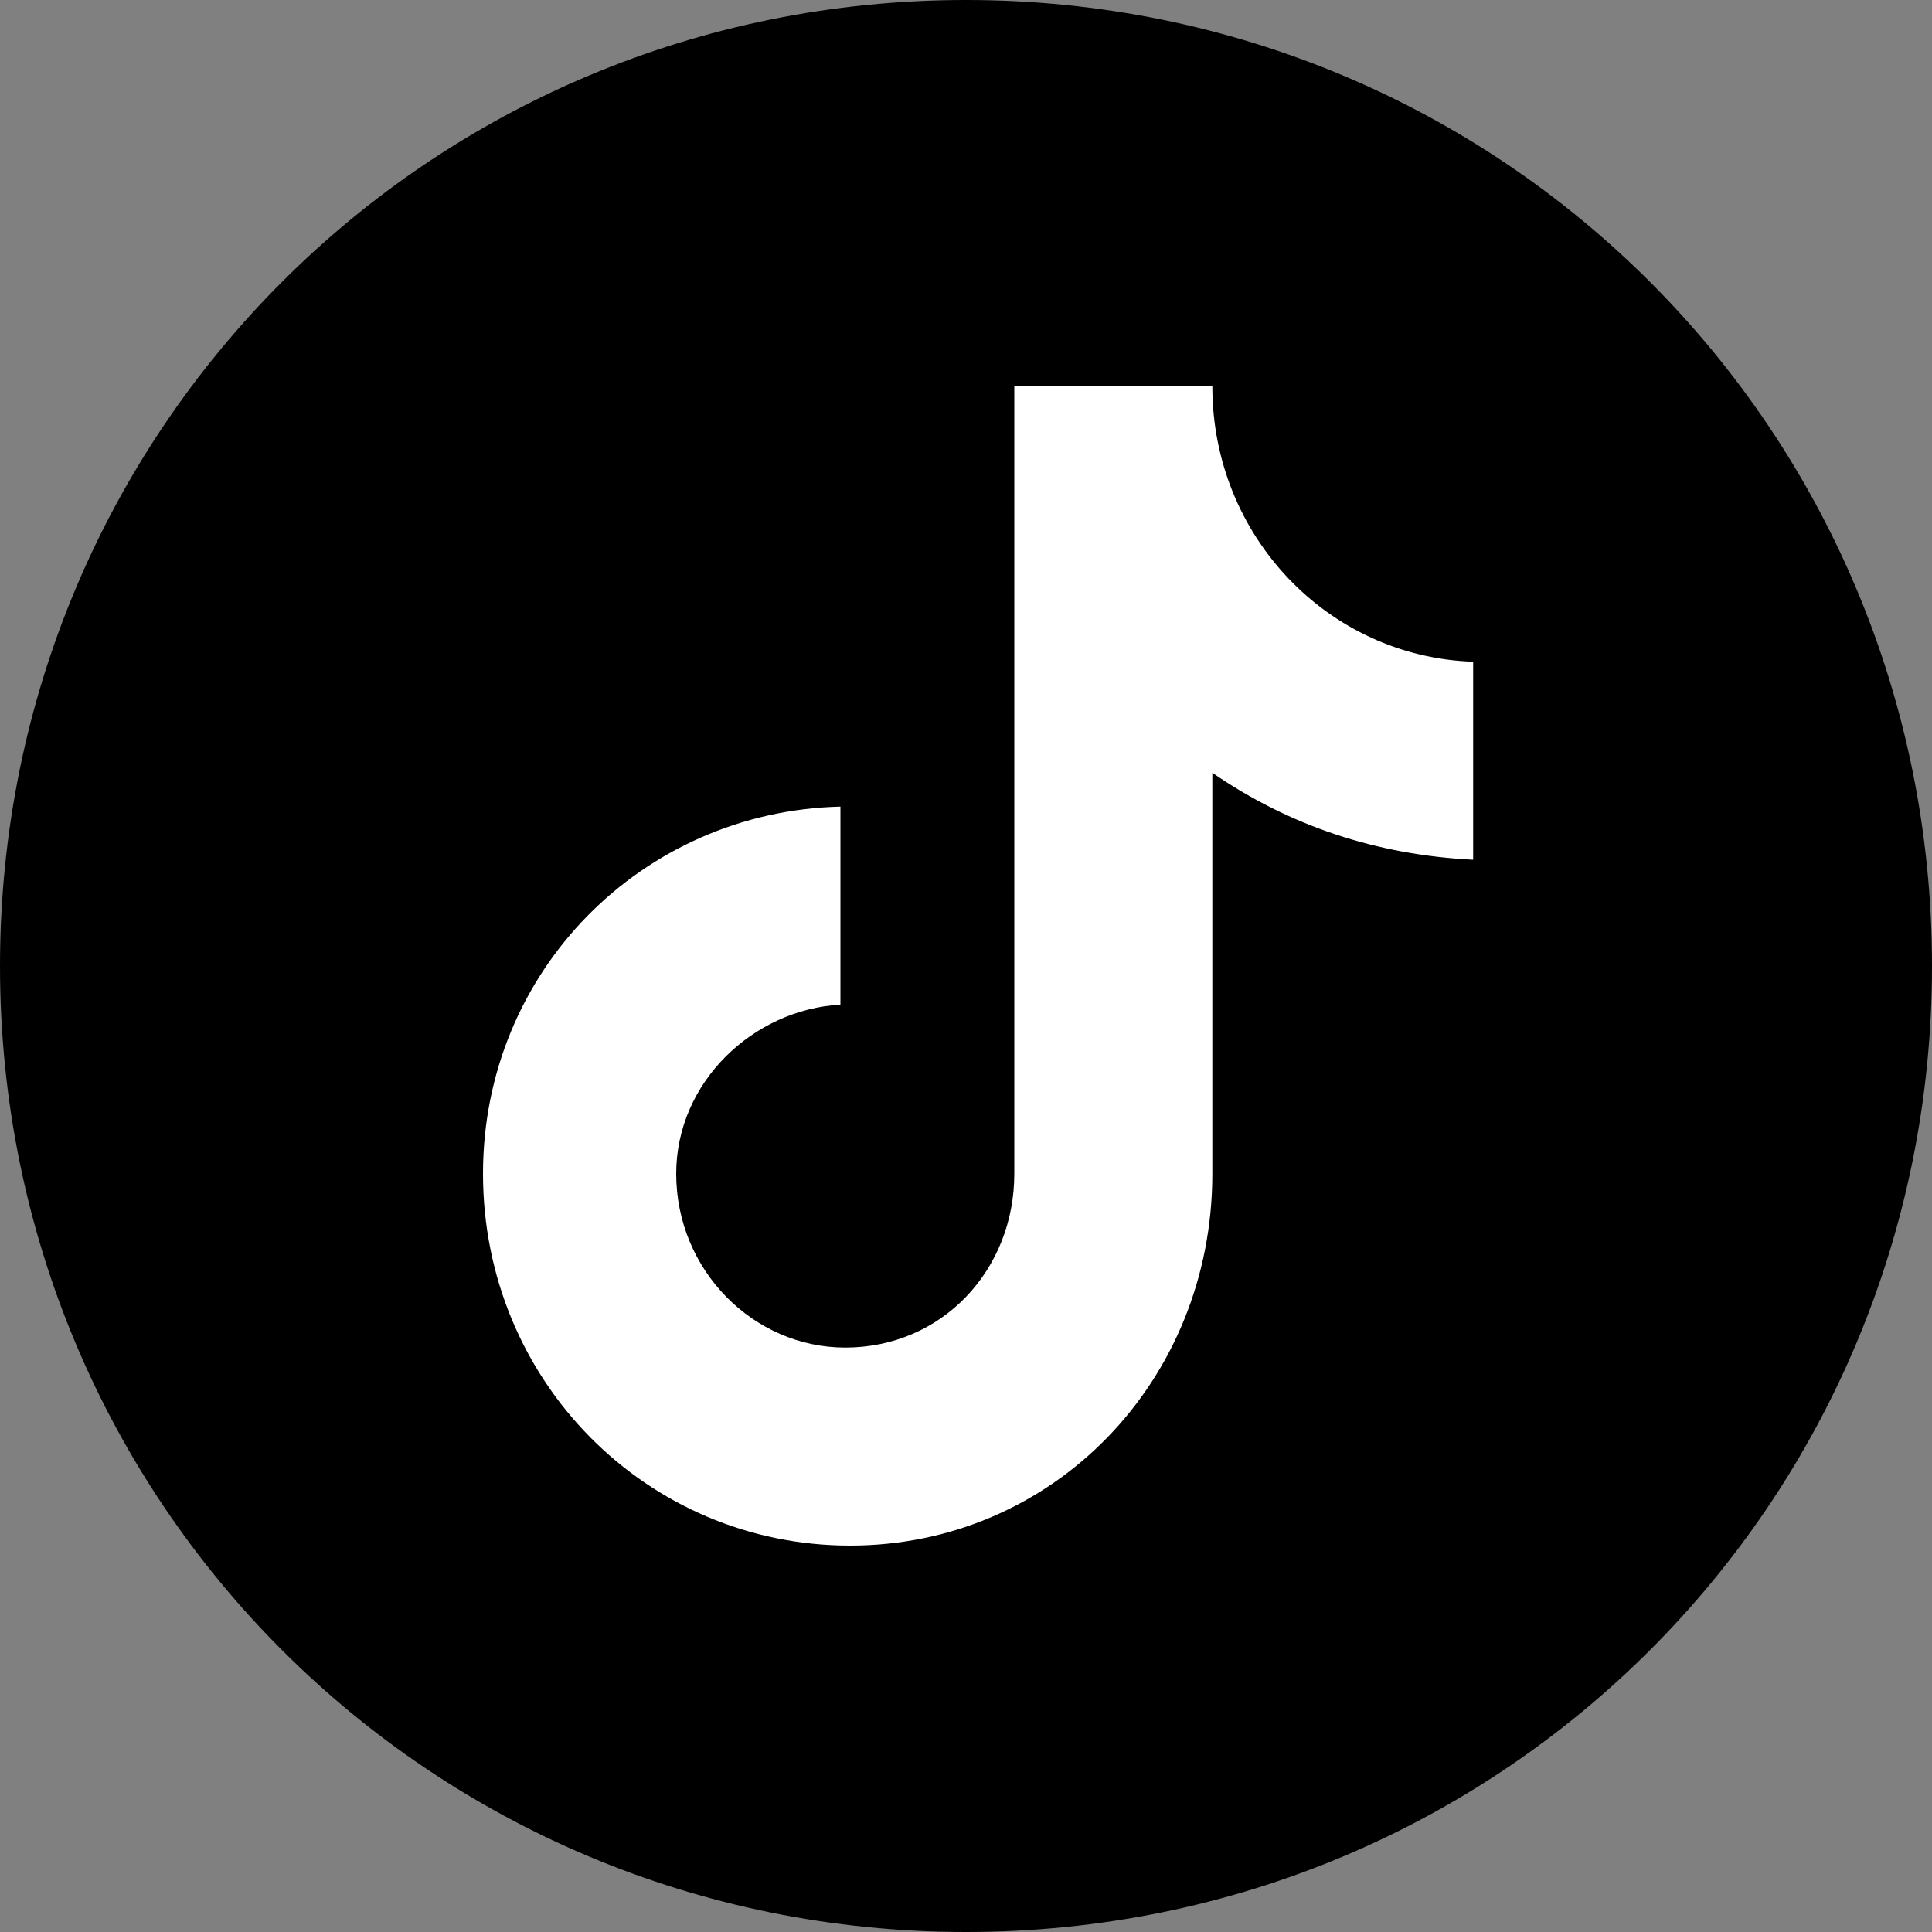
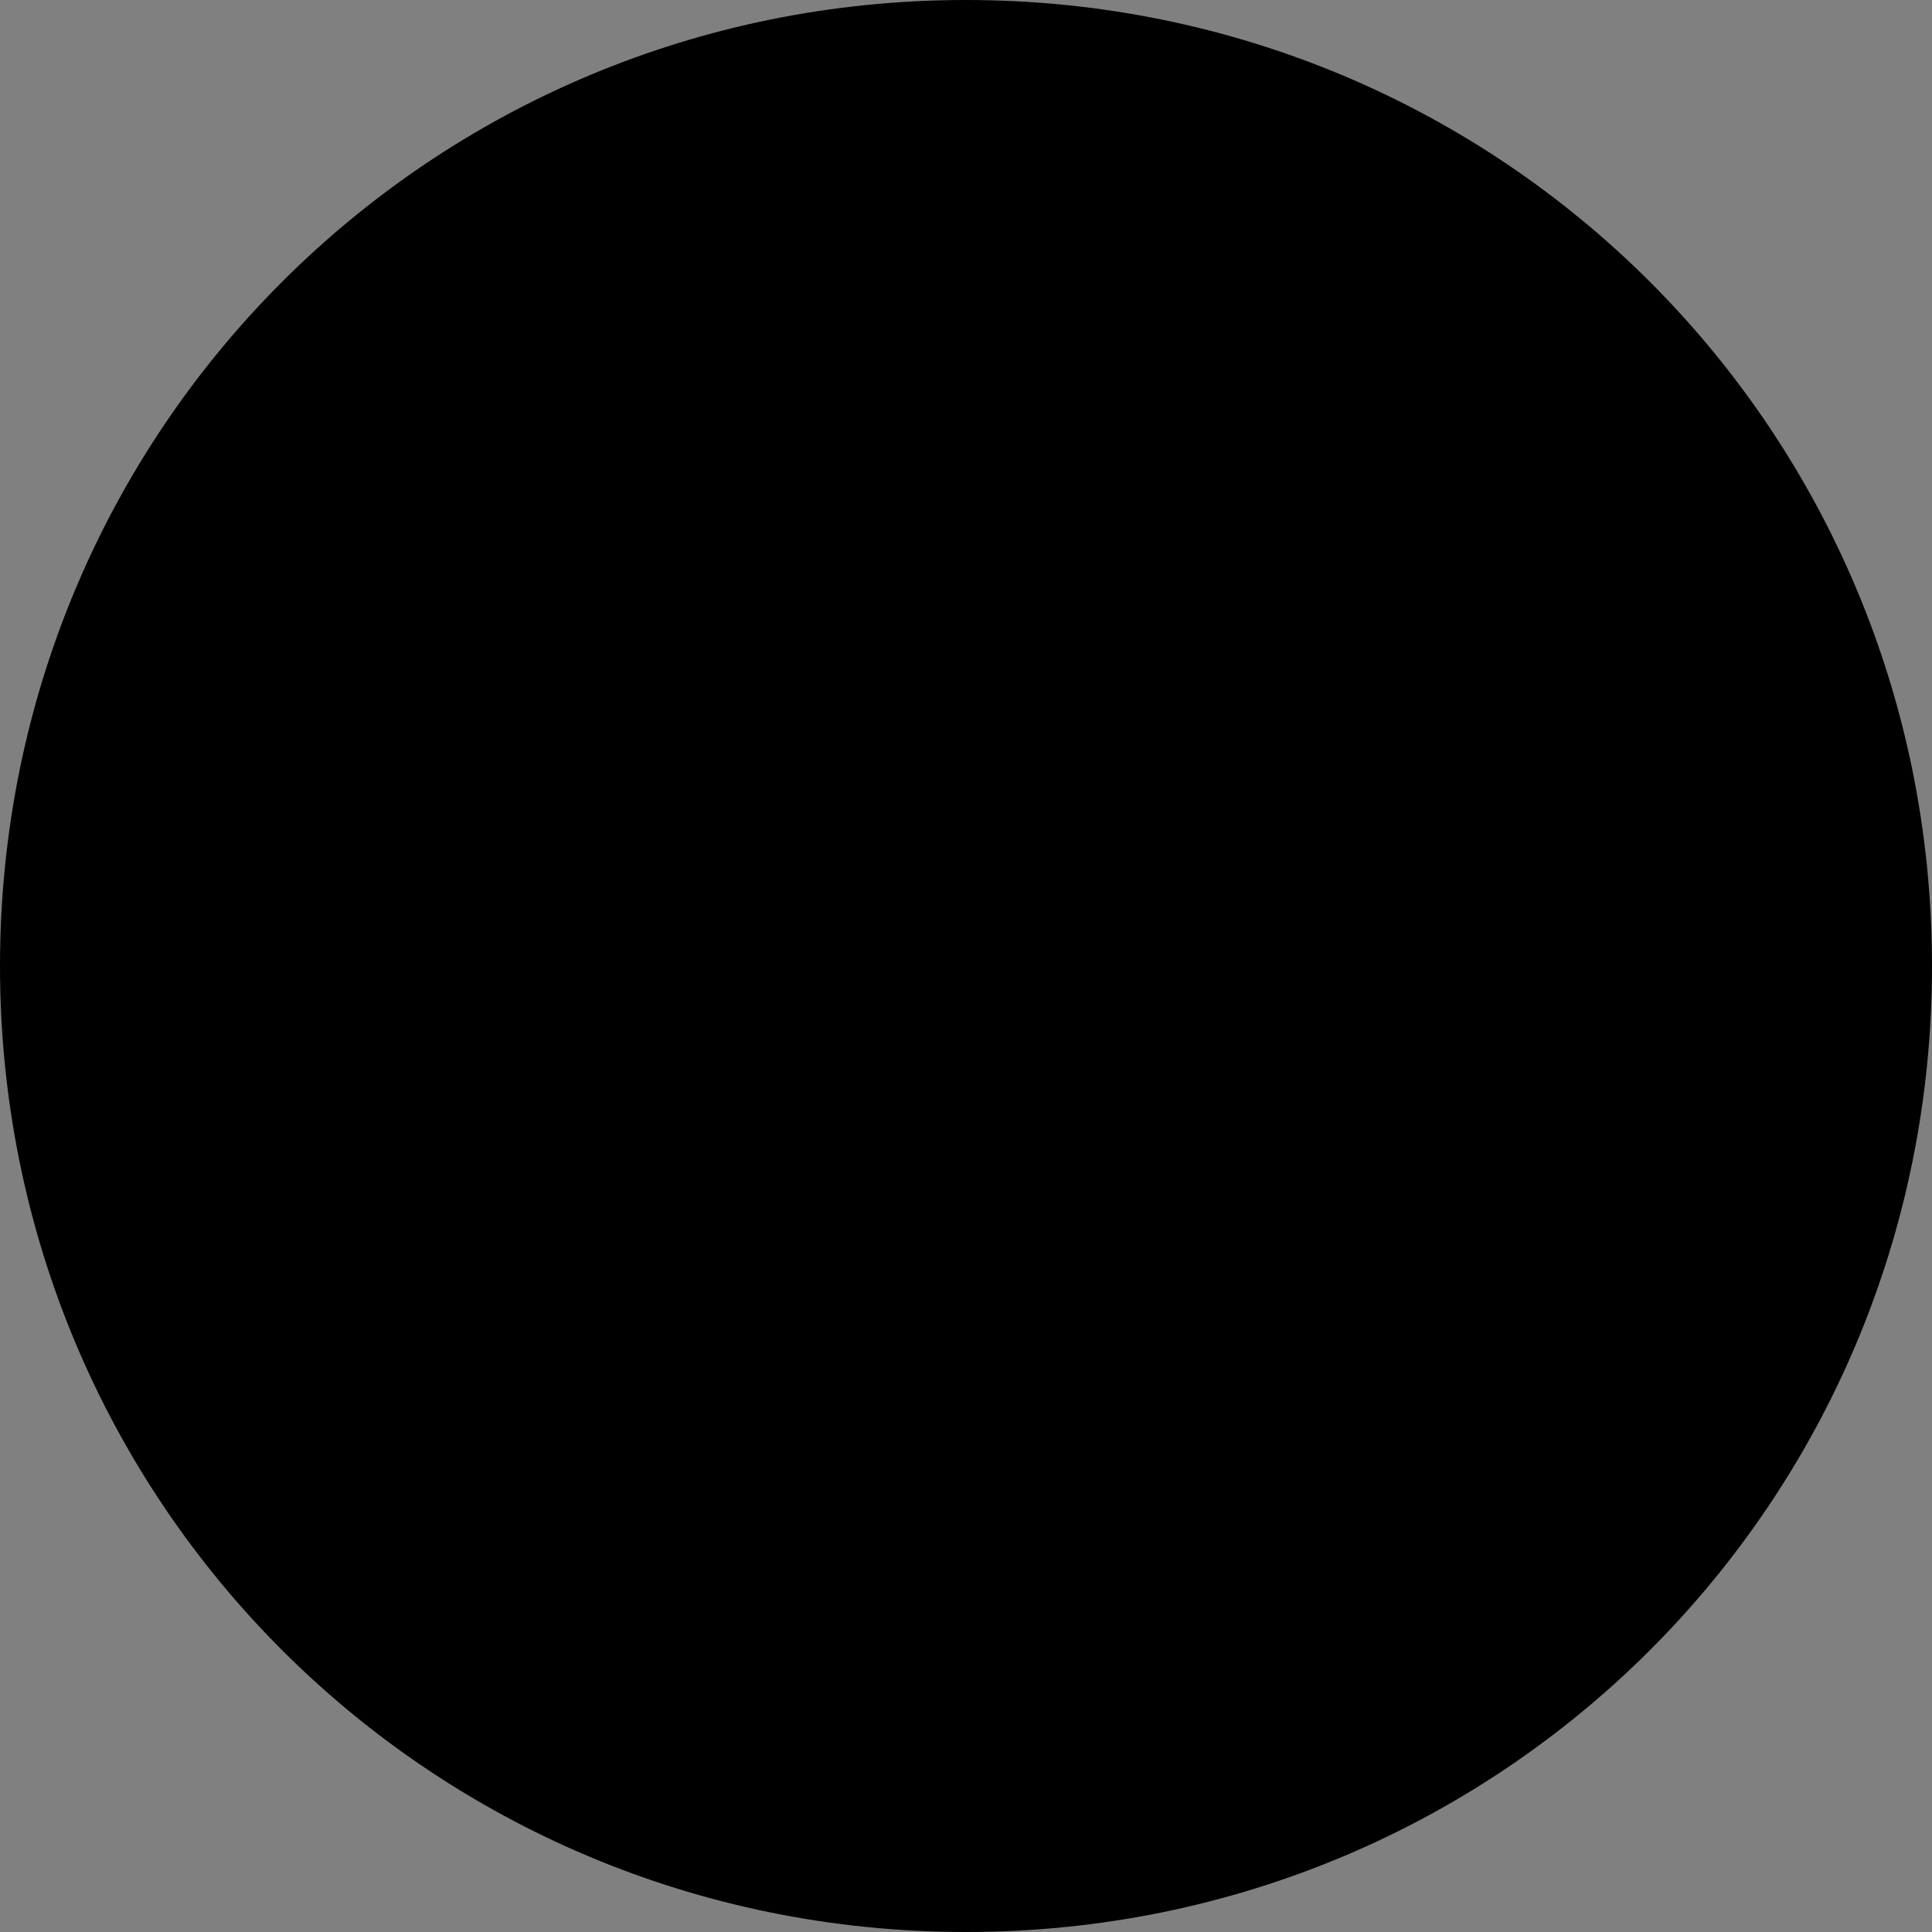
<svg xmlns="http://www.w3.org/2000/svg" version="1.2" viewBox="0 0 40 40" width="40" height="40">
  <rect x="0" y="0" width="40" height="40" fill="#808080" stroke="none" />
  <title>social_fb</title>
  <style>
		.s0 { fill: #000000 } 
		.s1 { fill: #ffffff } 
	</style>
  <path id="Shape 1" fill-rule="evenodd" class="s0" d="m20 40c-11.1 0-20-8.9-20-20 0-11.1 8.9-20 20-20 11.1 0 20 8.9 20 20 0 11.1-8.9 20-20 20z" />
-   <path class="s1" d="m25.1 8h-4.1v16.3c0 2-1.5 3.6-3.5 3.6-1.9 0-3.5-1.6-3.5-3.6 0-1.9 1.6-3.4 3.4-3.5v-4.1c-4.1 0.1-7.4 3.4-7.4 7.6 0 4.3 3.4 7.7 7.6 7.7 4.2 0 7.5-3.4 7.5-7.7v-8.3c1.6 1.1 3.4 1.7 5.4 1.8v-4.1c-3-0.1-5.4-2.6-5.4-5.7z" />
</svg>